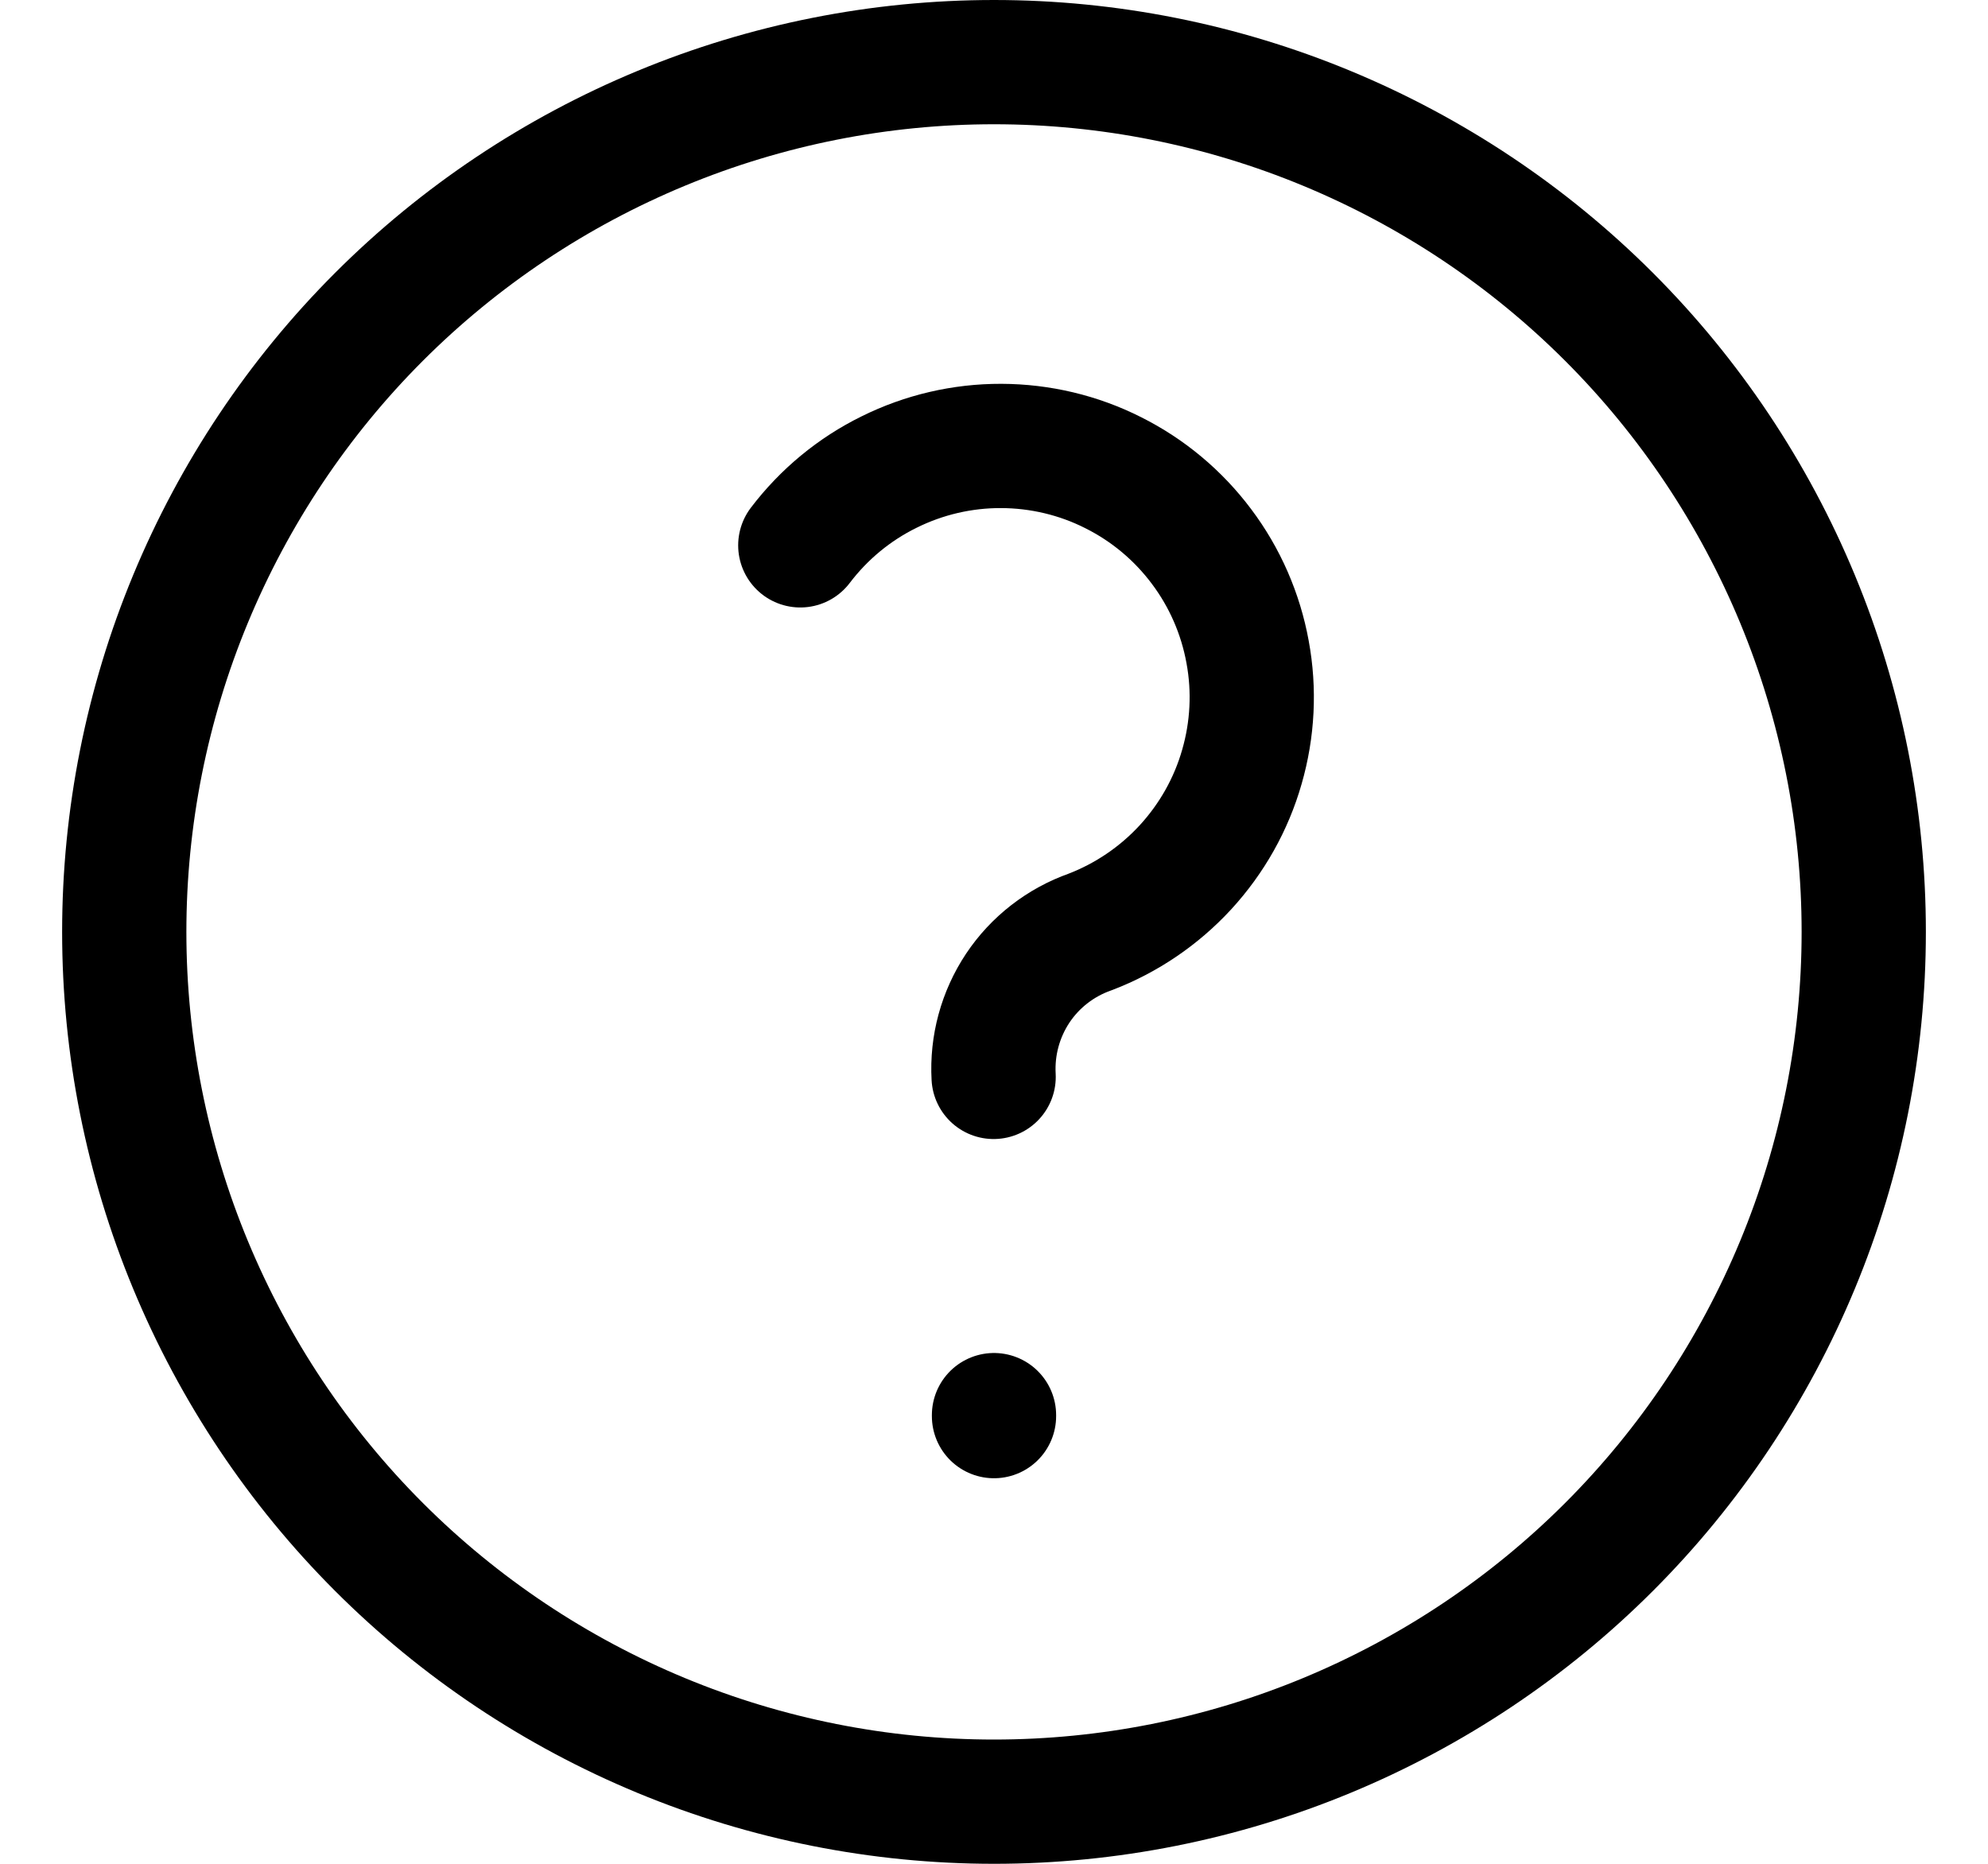
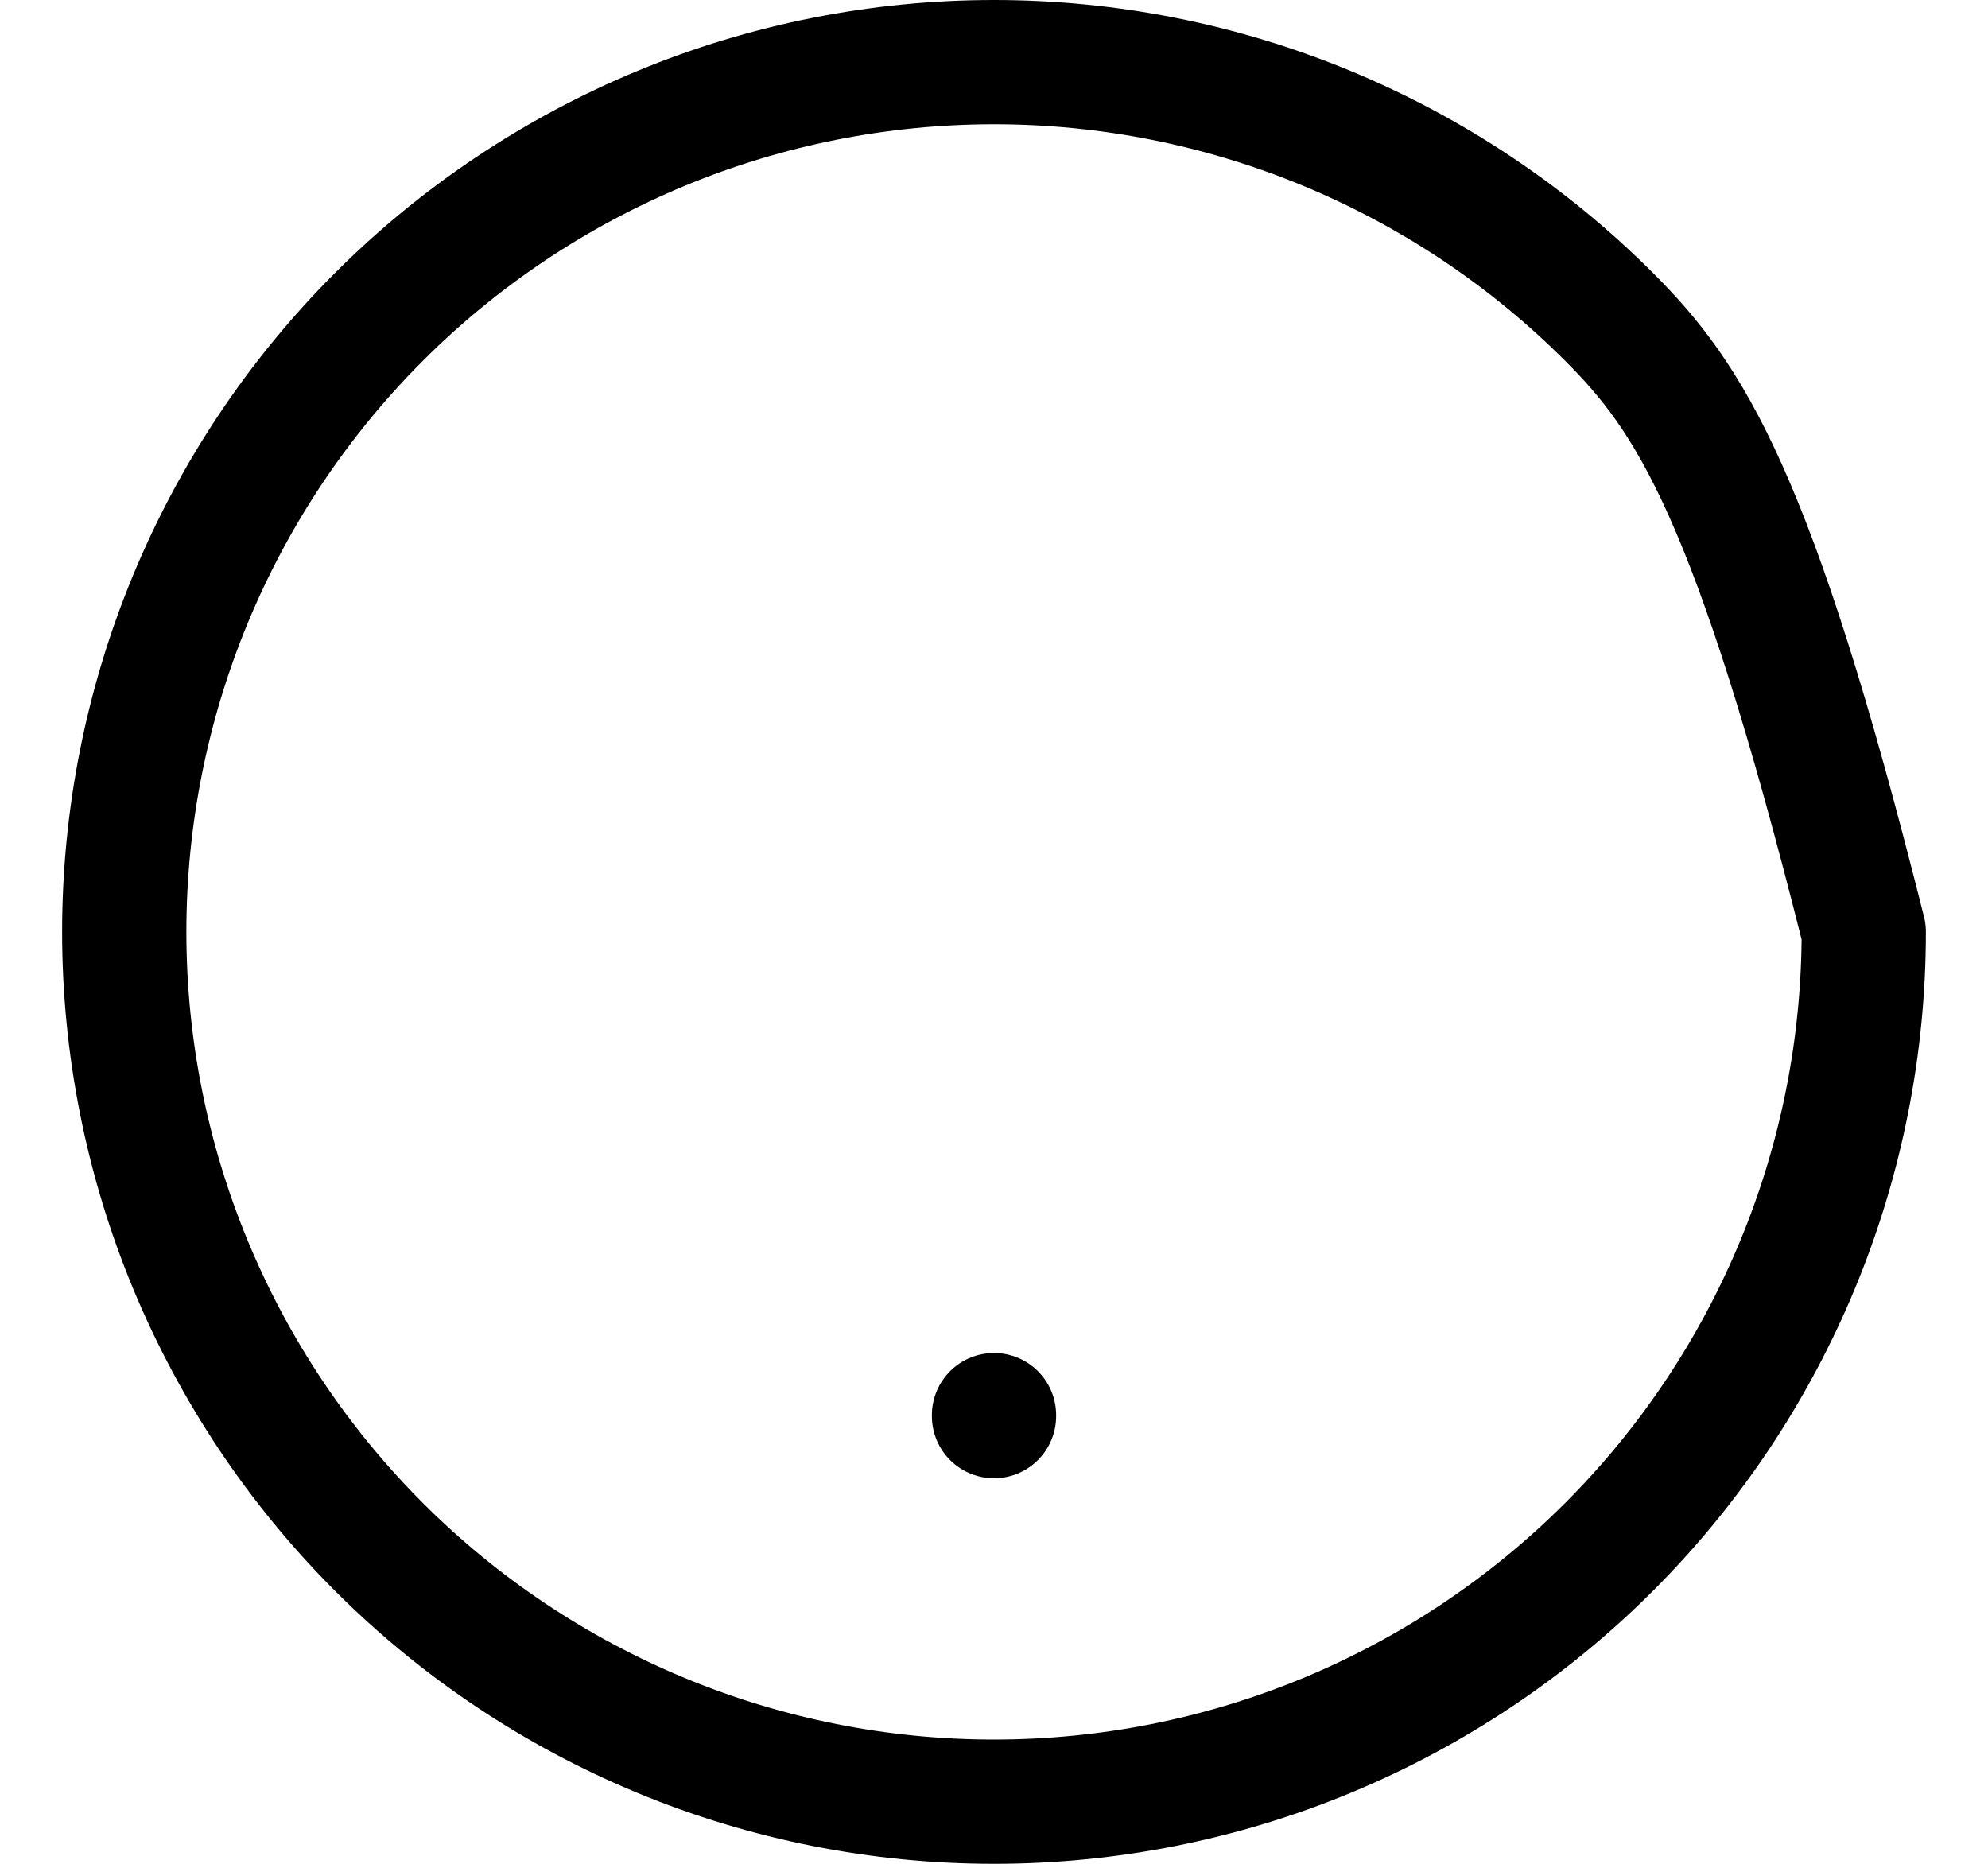
<svg xmlns="http://www.w3.org/2000/svg" width="16" height="15" viewBox="0 0 16 15" fill="none">
-   <path d="M8 11.389V11.397M1 7.5C1 8.419 1.181 9.33 1.533 10.179C1.885 11.028 2.4 11.8 3.05 12.45C3.7 13.1 4.472 13.615 5.321 13.967C6.17 14.319 7.081 14.5 8 14.5C8.919 14.5 9.83 14.319 10.679 13.967C11.528 13.615 12.3 13.1 12.95 12.45C13.6 11.8 14.115 11.028 14.467 10.179C14.819 9.33 15 8.419 15 7.5C15 6.581 14.819 5.67 14.467 4.821C14.115 3.972 13.6 3.2 12.95 2.55C12.3 1.9 11.528 1.385 10.679 1.033C9.83 0.681 8.919 0.5 8 0.5C7.081 0.5 6.17 0.681 5.321 1.033C4.472 1.385 3.7 1.9 3.05 2.55C2.4 3.2 1.885 3.972 1.533 4.821C1.181 5.67 1 6.581 1 7.5Z" stroke="black" stroke-linecap="round" stroke-linejoin="round" />
-   <path d="M7.997 8.667C7.983 8.414 8.051 8.164 8.191 7.953C8.331 7.743 8.536 7.584 8.775 7.5C9.067 7.388 9.329 7.21 9.541 6.98C9.753 6.749 9.909 6.473 9.995 6.172C10.082 5.871 10.098 5.554 10.041 5.247C9.985 4.939 9.858 4.648 9.67 4.398C9.482 4.147 9.239 3.944 8.959 3.804C8.68 3.663 8.371 3.59 8.058 3.589C7.745 3.588 7.436 3.66 7.156 3.799C6.875 3.937 6.631 4.139 6.441 4.389" stroke="black" stroke-linecap="round" stroke-linejoin="round" />
+   <path d="M8 11.389V11.397M1 7.5C1 8.419 1.181 9.33 1.533 10.179C1.885 11.028 2.4 11.8 3.05 12.45C3.7 13.1 4.472 13.615 5.321 13.967C6.17 14.319 7.081 14.5 8 14.5C8.919 14.5 9.83 14.319 10.679 13.967C11.528 13.615 12.3 13.1 12.95 12.45C13.6 11.8 14.115 11.028 14.467 10.179C14.819 9.33 15 8.419 15 7.5C14.115 3.972 13.6 3.2 12.95 2.55C12.3 1.9 11.528 1.385 10.679 1.033C9.83 0.681 8.919 0.5 8 0.5C7.081 0.5 6.17 0.681 5.321 1.033C4.472 1.385 3.7 1.9 3.05 2.55C2.4 3.2 1.885 3.972 1.533 4.821C1.181 5.67 1 6.581 1 7.5Z" stroke="black" stroke-linecap="round" stroke-linejoin="round" />
</svg>